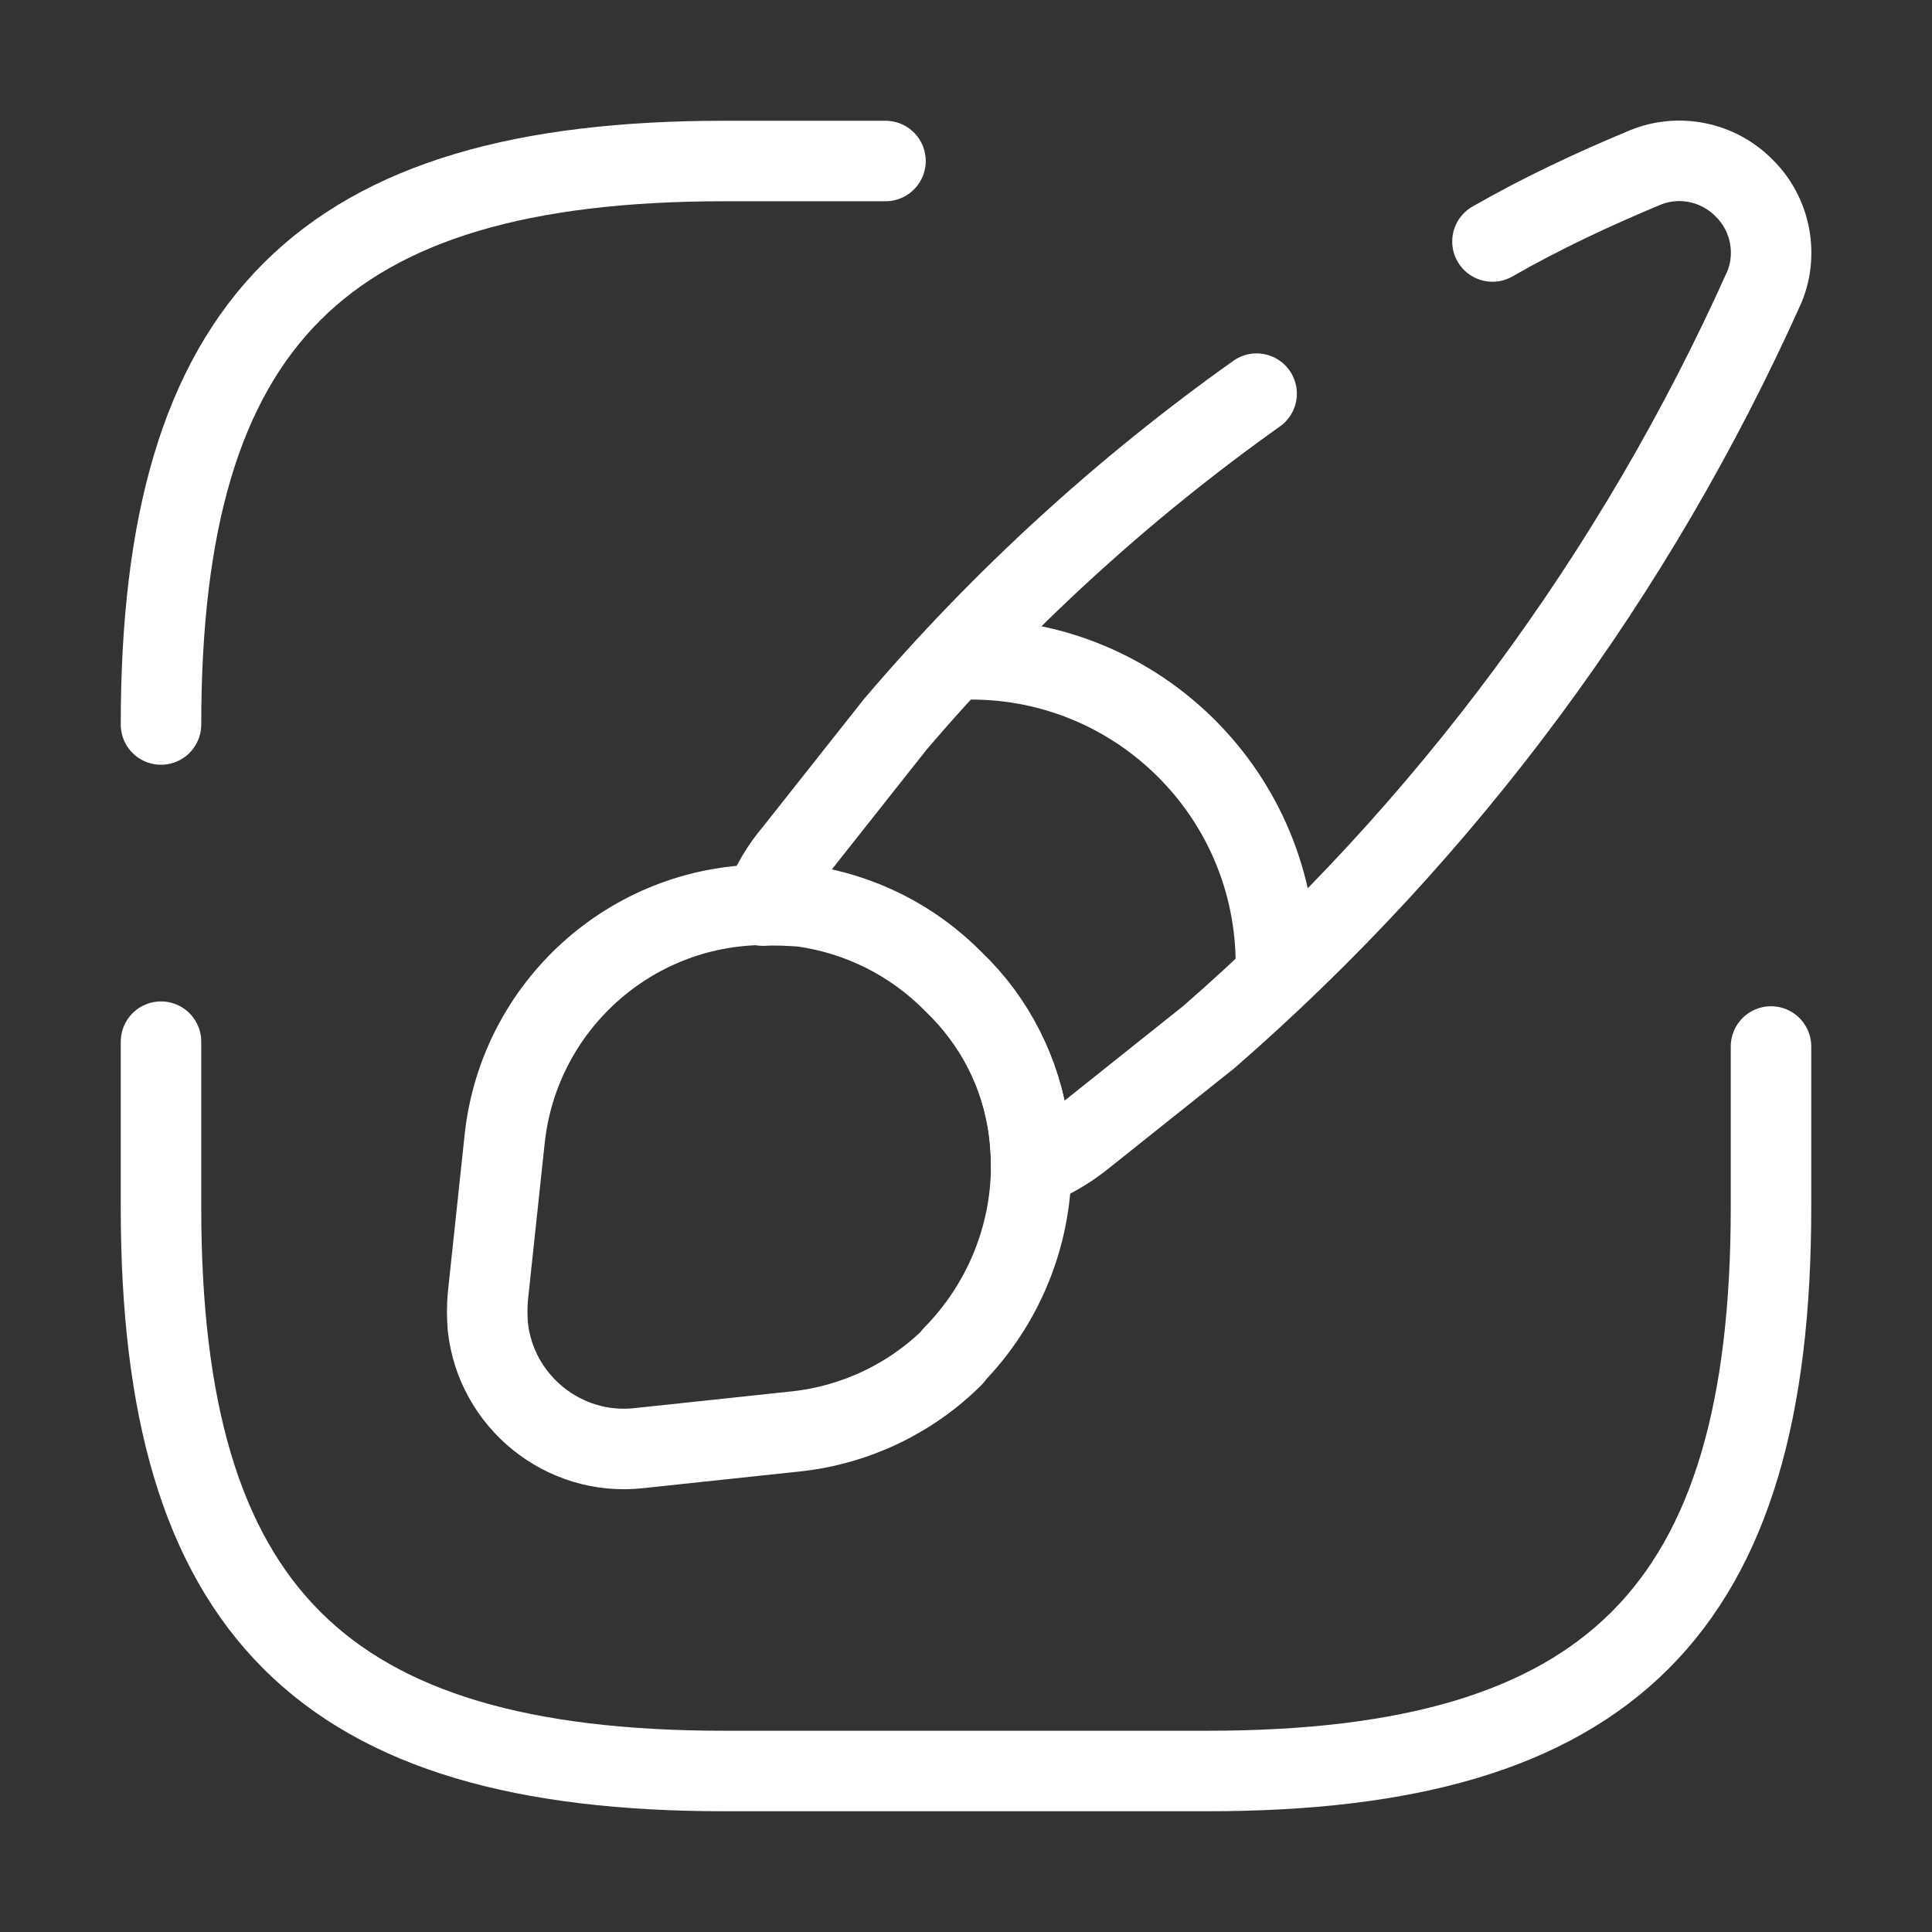
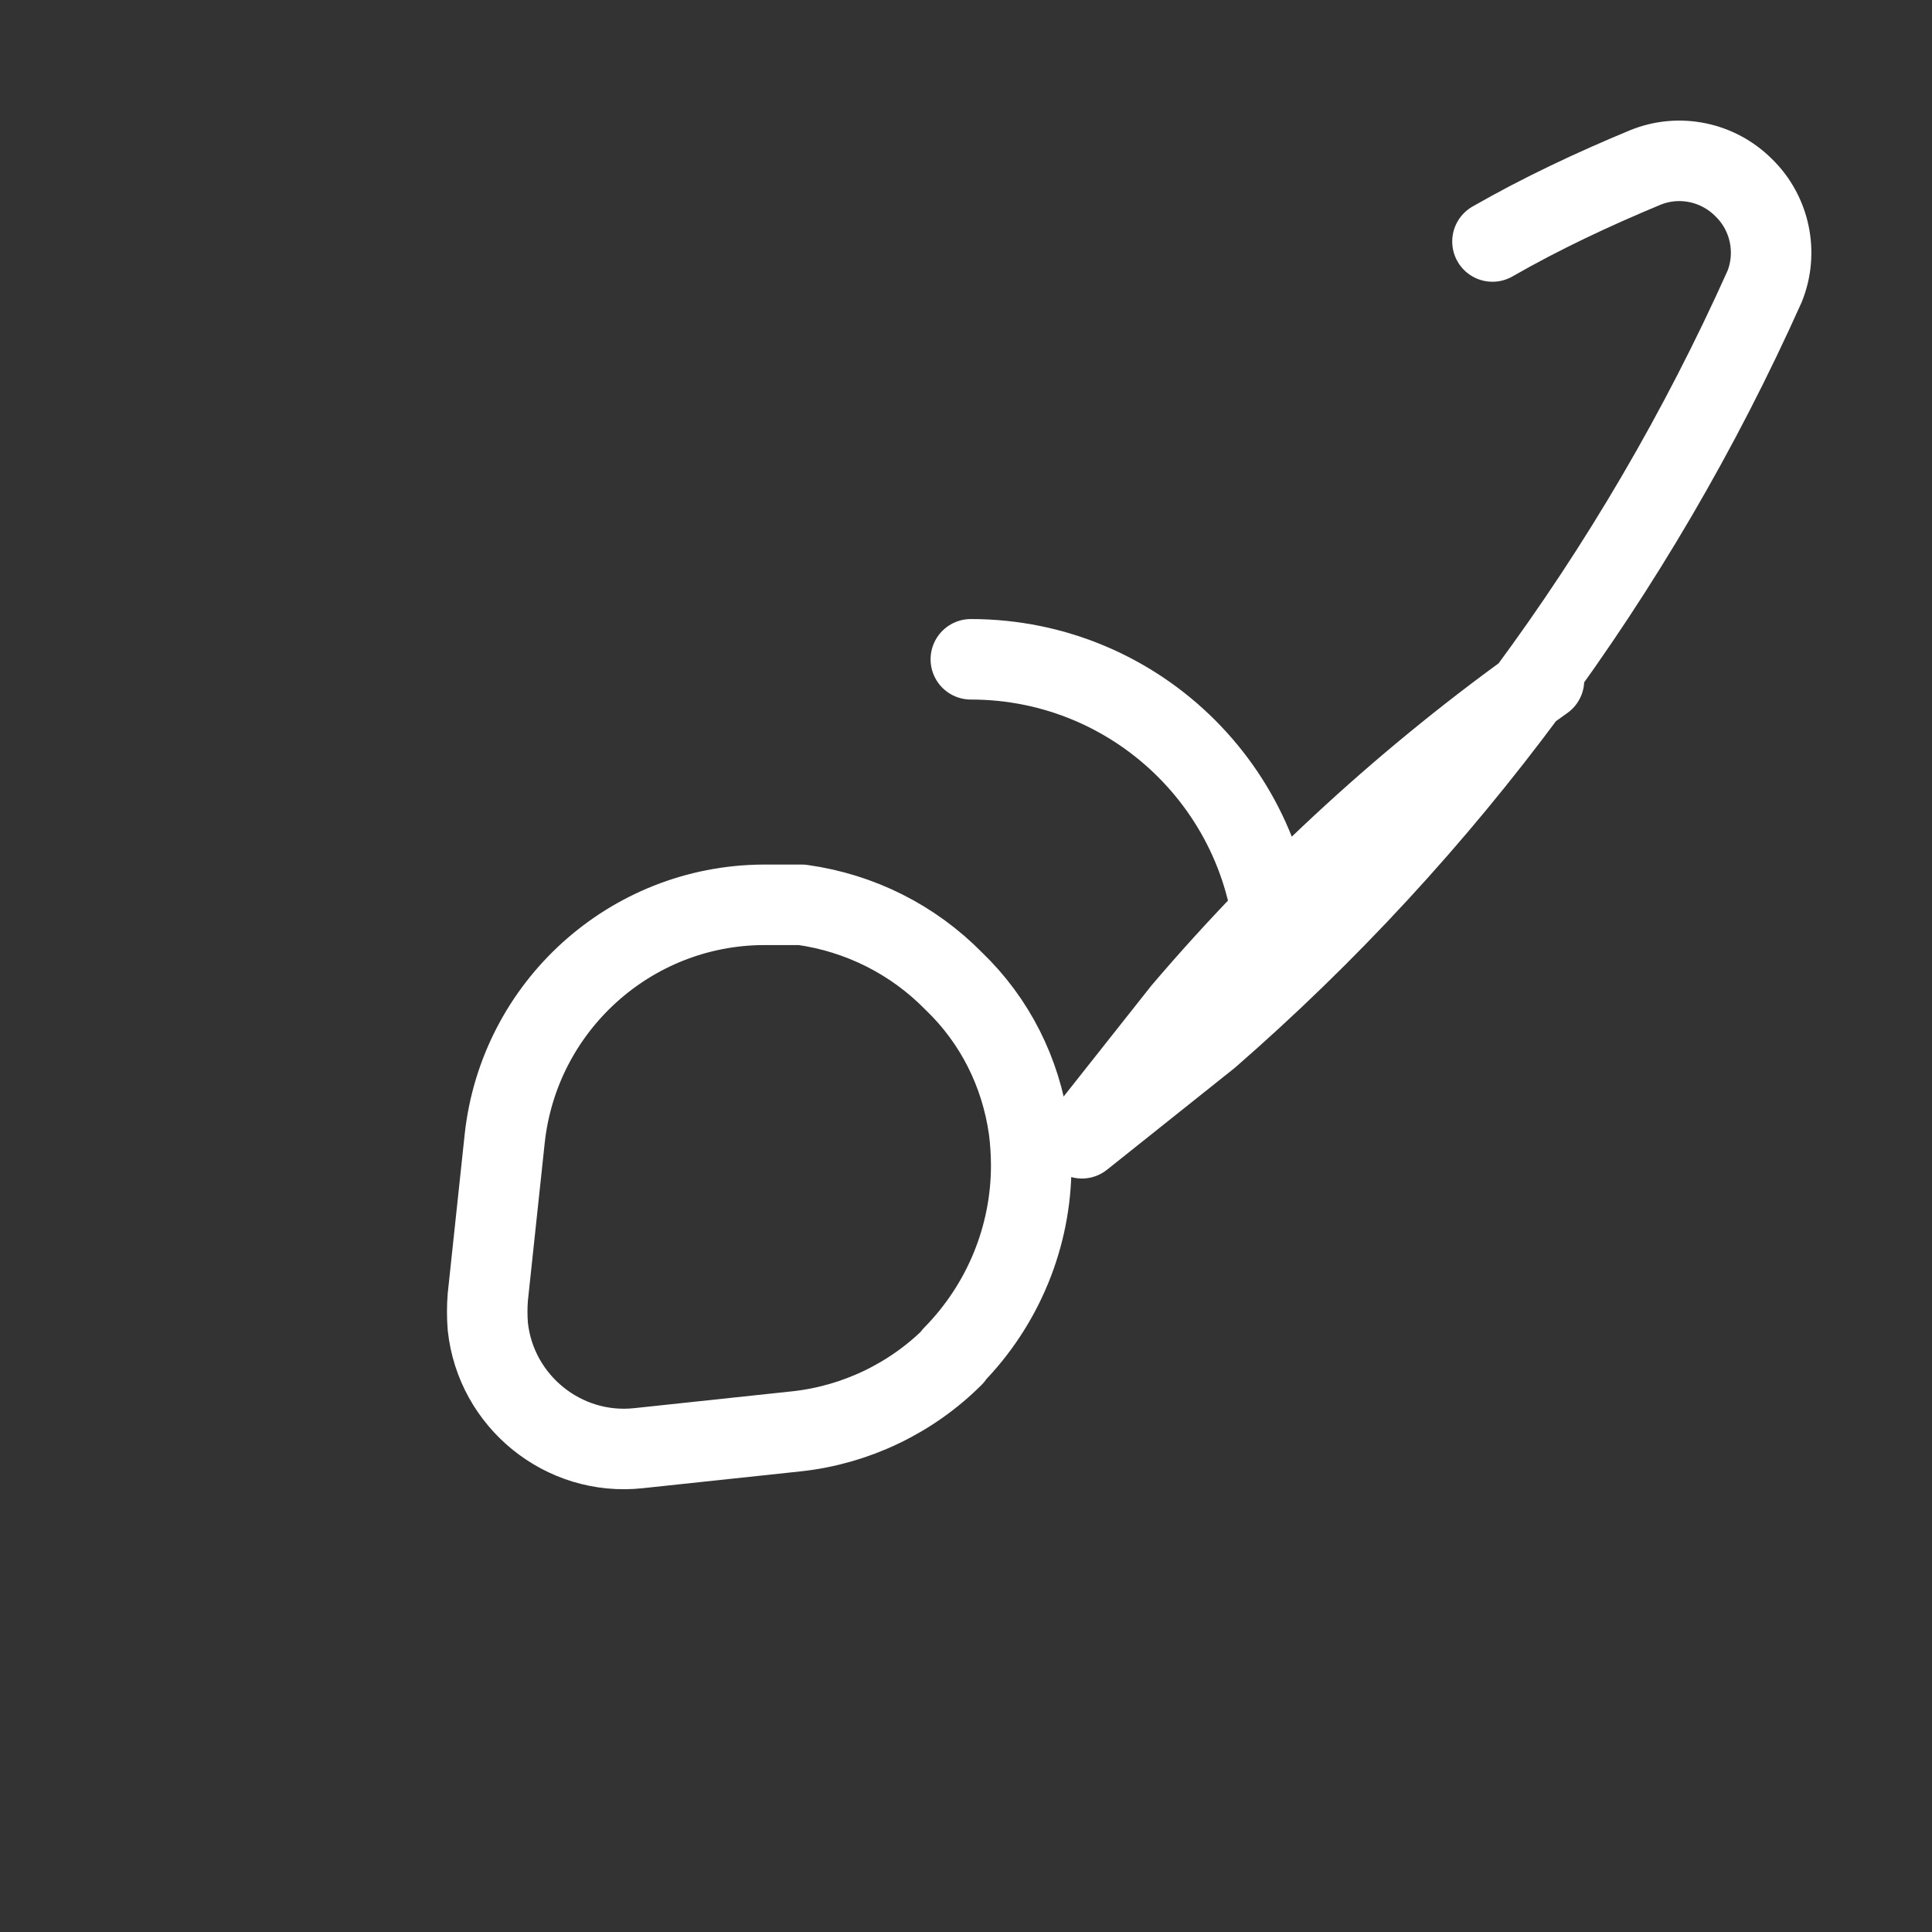
<svg xmlns="http://www.w3.org/2000/svg" id="Ebene_1" data-name="Ebene 1" viewBox="0 0 24 24">
  <rect x="0" y="0" width="24" height="24" fill="#333333" stroke="none" />
  <defs>
    <style>
      .cls-1 {
        fill: none;
        stroke: #fff;
        stroke-linecap: round;
        stroke-linejoin: round;
      }
    </style>
  </defs>
  <g id="vuesax_broken_brush" data-name="vuesax broken brush">
    <g id="brush-2">
-       <path id="Vector" class="cls-1" d="m2,12.94v2.06c0,5,2,7,7,7h6c5,0,7-2,7-7v-2" />
-       <path id="Vector-2" class="cls-1" d="m11,2h-2C4,2,2,4,2,9" />
-       <path id="Vector-3" class="cls-1" d="m18.54,3c.61-.35,1.25-.65,1.9-.92.42-.17.9-.07,1.22.25.33.32.43.81.26,1.23-1.6,3.57-3.95,6.75-6.9,9.32l-1.58,1.26c-.19.15-.4.27-.63.36,0-.15-.01-.31-.03-.46-.09-.7-.42-1.34-.93-1.83-.51-.52-1.17-.85-1.89-.95-.16-.01-.32-.02-.48-.01.09-.25.22-.47.39-.67l1.25-1.58c1.32-1.55,2.83-2.93,4.49-4.11" />
+       <path id="Vector-3" class="cls-1" d="m18.54,3c.61-.35,1.25-.65,1.9-.92.42-.17.9-.07,1.22.25.33.32.43.81.26,1.23-1.6,3.57-3.95,6.75-6.9,9.32l-1.58,1.26l1.25-1.58c1.32-1.55,2.83-2.93,4.49-4.11" />
      <path id="Vector-4" class="cls-1" d="m11.84,16.85c-.52.52-1.21.85-1.94.93l-1.97.21c-.93.1-1.77-.58-1.87-1.51-.01-.12-.01-.25,0-.37l.21-1.97c.18-1.64,1.56-2.89,3.21-2.9.16,0,.32,0,.48,0,.72.1,1.38.43,1.89.95.51.49.83,1.13.93,1.83.02.15.03.31.03.46,0,.88-.35,1.73-.97,2.36Z" />
      <path id="Vector-5" class="cls-1" d="m15.85,11.98c0-2.09-1.69-3.79-3.79-3.79,0,0,0,0,0,0" />
    </g>
  </g>
</svg>